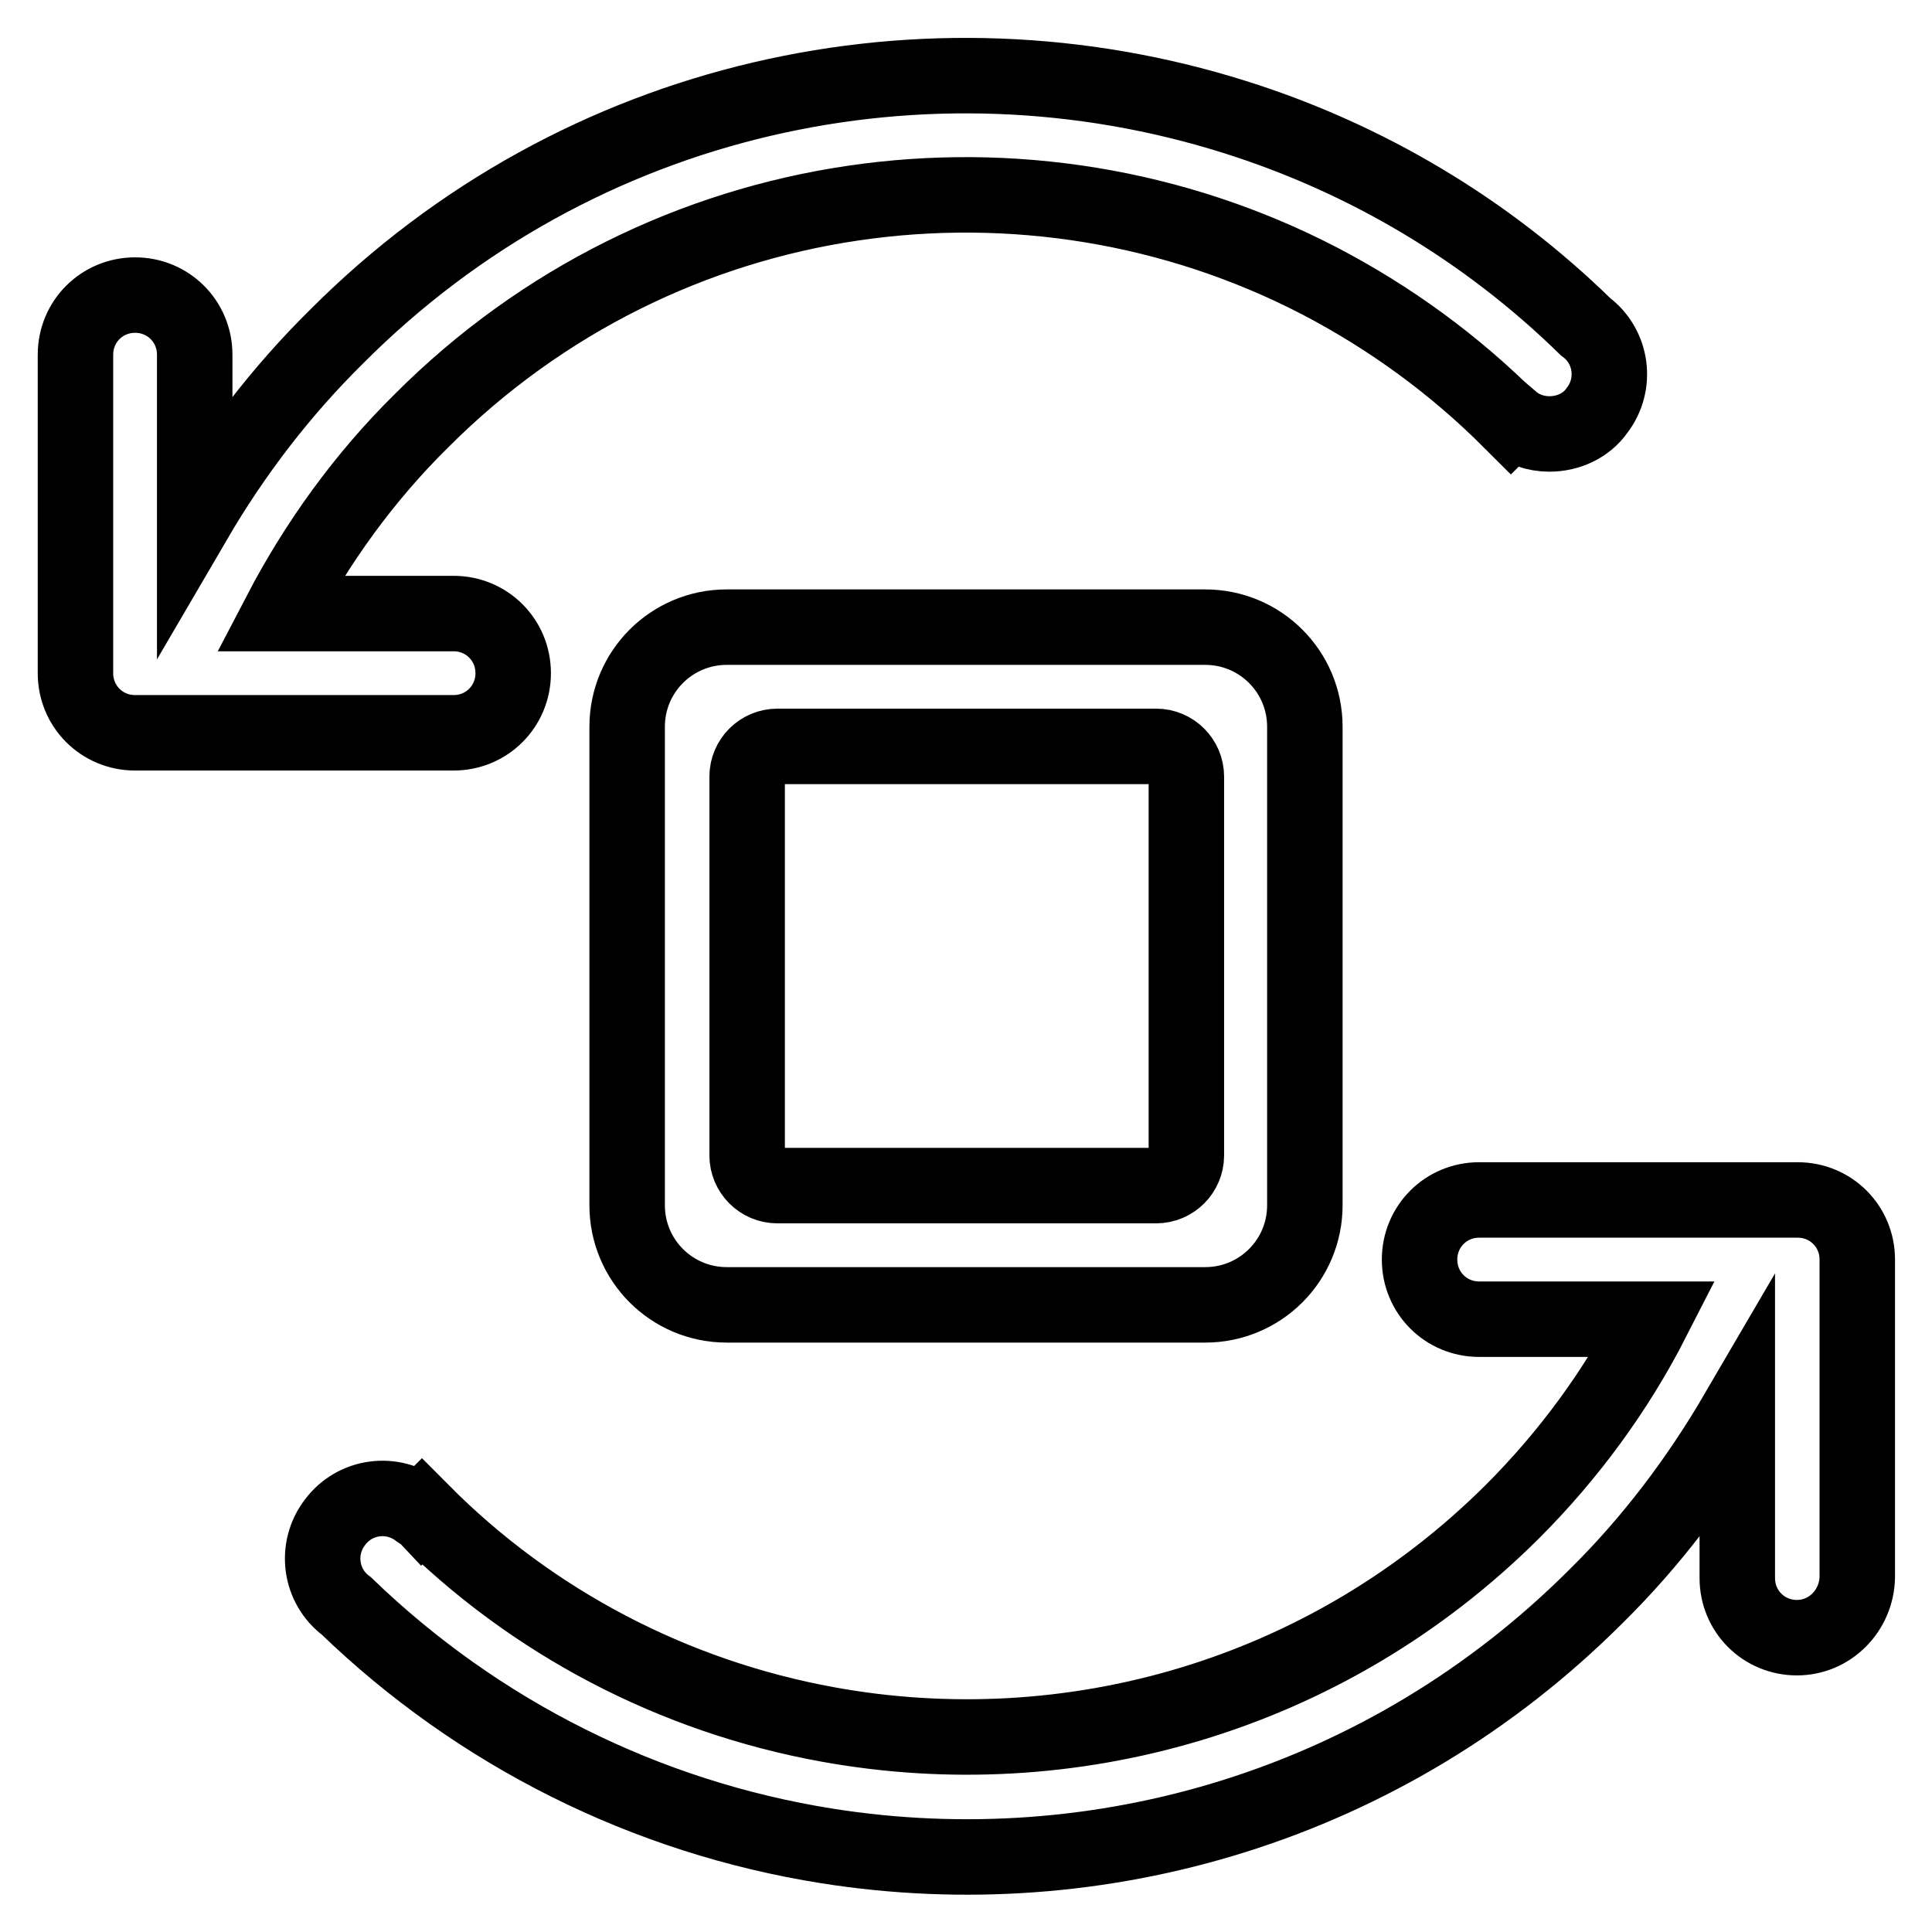
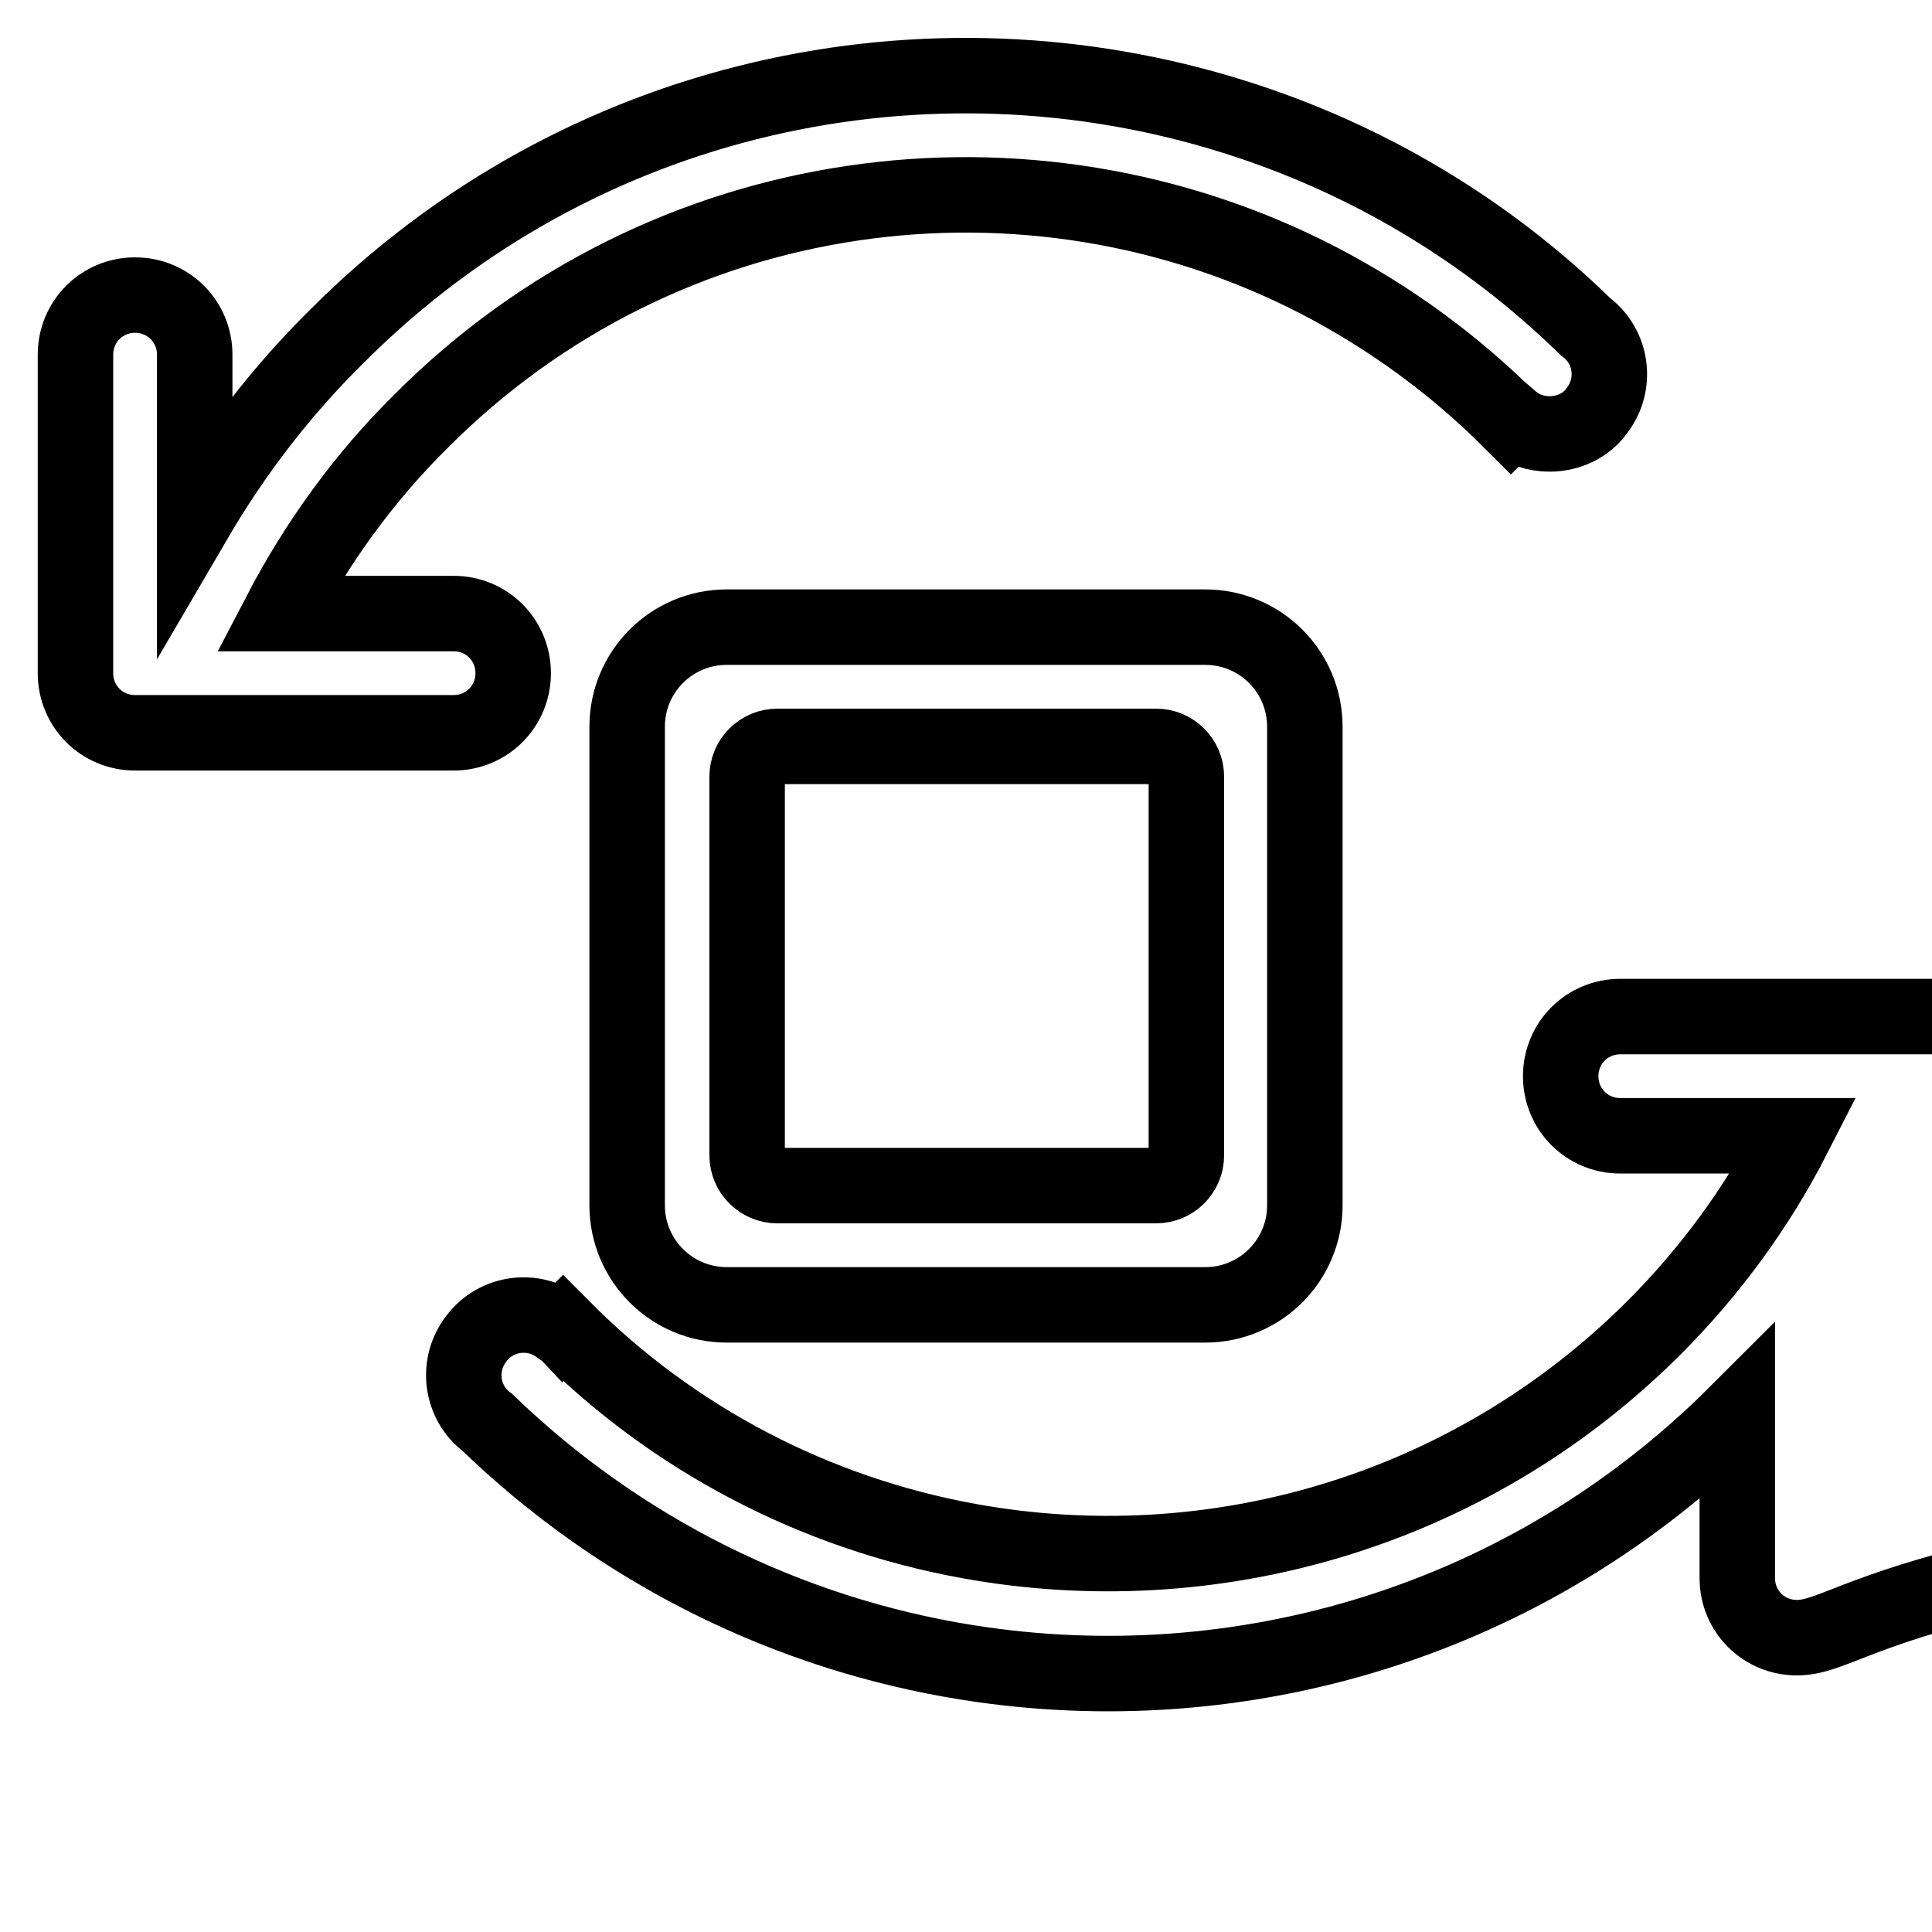
<svg xmlns="http://www.w3.org/2000/svg" version="1.1" x="0px" y="0px" viewBox="0 0 256 256" enable-background="new 0 0 256 256" xml:space="preserve">
  <g>
-     <path stroke-width="10" fill-opacity="0" stroke="#000000" d="M238.1,217c-4.4,0-7.9-3.5-7.9-7.9v-21.9c-5.2,8.9-11.4,17.1-18.7,24.3c-27.8,27.8-65.9,38.8-101.9,33.1 c-24-3.8-46.2-14.9-63.7-31.8c-3.5-2.6-4.2-7.6-1.5-11.1c2.6-3.5,7.6-4.2,11.1-1.5c0.1,0.1,0.2,0.1,0.3,0.2l0.1-0.1 c14.6,14.7,33.4,24.5,53.8,28.2v0c31.9,5.8,66-3.6,90.7-28.2c7.5-7.5,13.8-16.1,18.6-25.5h-23c-4.4,0-7.9-3.5-7.9-7.9 c0-4.4,3.5-7.9,7.9-7.9h42.2c4.4,0,7.9,3.5,7.9,7.9V209C246,213.4,242.5,217,238.1,217z M159.7,83.1c7.3,0,13.2,5.9,13.2,13.2l0,0 v63.4c0,7.3-5.9,13.2-13.2,13.2H96.3c-7.3,0-13.2-5.9-13.2-13.2V96.3c0-7.3,5.9-13.2,13.2-13.2l0,0H159.7z M99,153.1 c0,2.2,1.8,4,4,4l0,0h50.2c2.2,0,4-1.8,4-4l0,0v-50.2c0-2.2-1.8-4-4-4h-50.2c-2.2,0-4,1.8-4,4V153.1z M205.3,57.5 c-1.8,0-3.6-0.6-5-1.8l-0.1,0.1c-7.5-7.5-16-13.7-25.4-18.6h0C136.4,17.3,88,23.5,55.8,55.8C48.3,63.2,42,71.9,37.1,81.3h23 c4.4,0,7.9,3.5,7.9,7.9c0,4.4-3.5,7.9-7.9,7.9H17.9c-4.4,0-7.9-3.5-7.9-7.9l0,0V47c0-4.4,3.5-7.9,7.9-7.9s7.9,3.5,7.9,7.9v21.9 C31,60,37.3,51.8,44.6,44.6C76.8,12.3,123,2.7,163.6,15.5v0c17.5,5.5,33.4,15,46.5,27.8c3.5,2.6,4.2,7.6,1.5,11.1 C210.2,56.4,207.8,57.5,205.3,57.5z" />
+     <path stroke-width="10" fill-opacity="0" stroke="#000000" d="M238.1,217c-4.4,0-7.9-3.5-7.9-7.9v-21.9c-27.8,27.8-65.9,38.8-101.9,33.1 c-24-3.8-46.2-14.9-63.7-31.8c-3.5-2.6-4.2-7.6-1.5-11.1c2.6-3.5,7.6-4.2,11.1-1.5c0.1,0.1,0.2,0.1,0.3,0.2l0.1-0.1 c14.6,14.7,33.4,24.5,53.8,28.2v0c31.9,5.8,66-3.6,90.7-28.2c7.5-7.5,13.8-16.1,18.6-25.5h-23c-4.4,0-7.9-3.5-7.9-7.9 c0-4.4,3.5-7.9,7.9-7.9h42.2c4.4,0,7.9,3.5,7.9,7.9V209C246,213.4,242.5,217,238.1,217z M159.7,83.1c7.3,0,13.2,5.9,13.2,13.2l0,0 v63.4c0,7.3-5.9,13.2-13.2,13.2H96.3c-7.3,0-13.2-5.9-13.2-13.2V96.3c0-7.3,5.9-13.2,13.2-13.2l0,0H159.7z M99,153.1 c0,2.2,1.8,4,4,4l0,0h50.2c2.2,0,4-1.8,4-4l0,0v-50.2c0-2.2-1.8-4-4-4h-50.2c-2.2,0-4,1.8-4,4V153.1z M205.3,57.5 c-1.8,0-3.6-0.6-5-1.8l-0.1,0.1c-7.5-7.5-16-13.7-25.4-18.6h0C136.4,17.3,88,23.5,55.8,55.8C48.3,63.2,42,71.9,37.1,81.3h23 c4.4,0,7.9,3.5,7.9,7.9c0,4.4-3.5,7.9-7.9,7.9H17.9c-4.4,0-7.9-3.5-7.9-7.9l0,0V47c0-4.4,3.5-7.9,7.9-7.9s7.9,3.5,7.9,7.9v21.9 C31,60,37.3,51.8,44.6,44.6C76.8,12.3,123,2.7,163.6,15.5v0c17.5,5.5,33.4,15,46.5,27.8c3.5,2.6,4.2,7.6,1.5,11.1 C210.2,56.4,207.8,57.5,205.3,57.5z" />
  </g>
</svg>